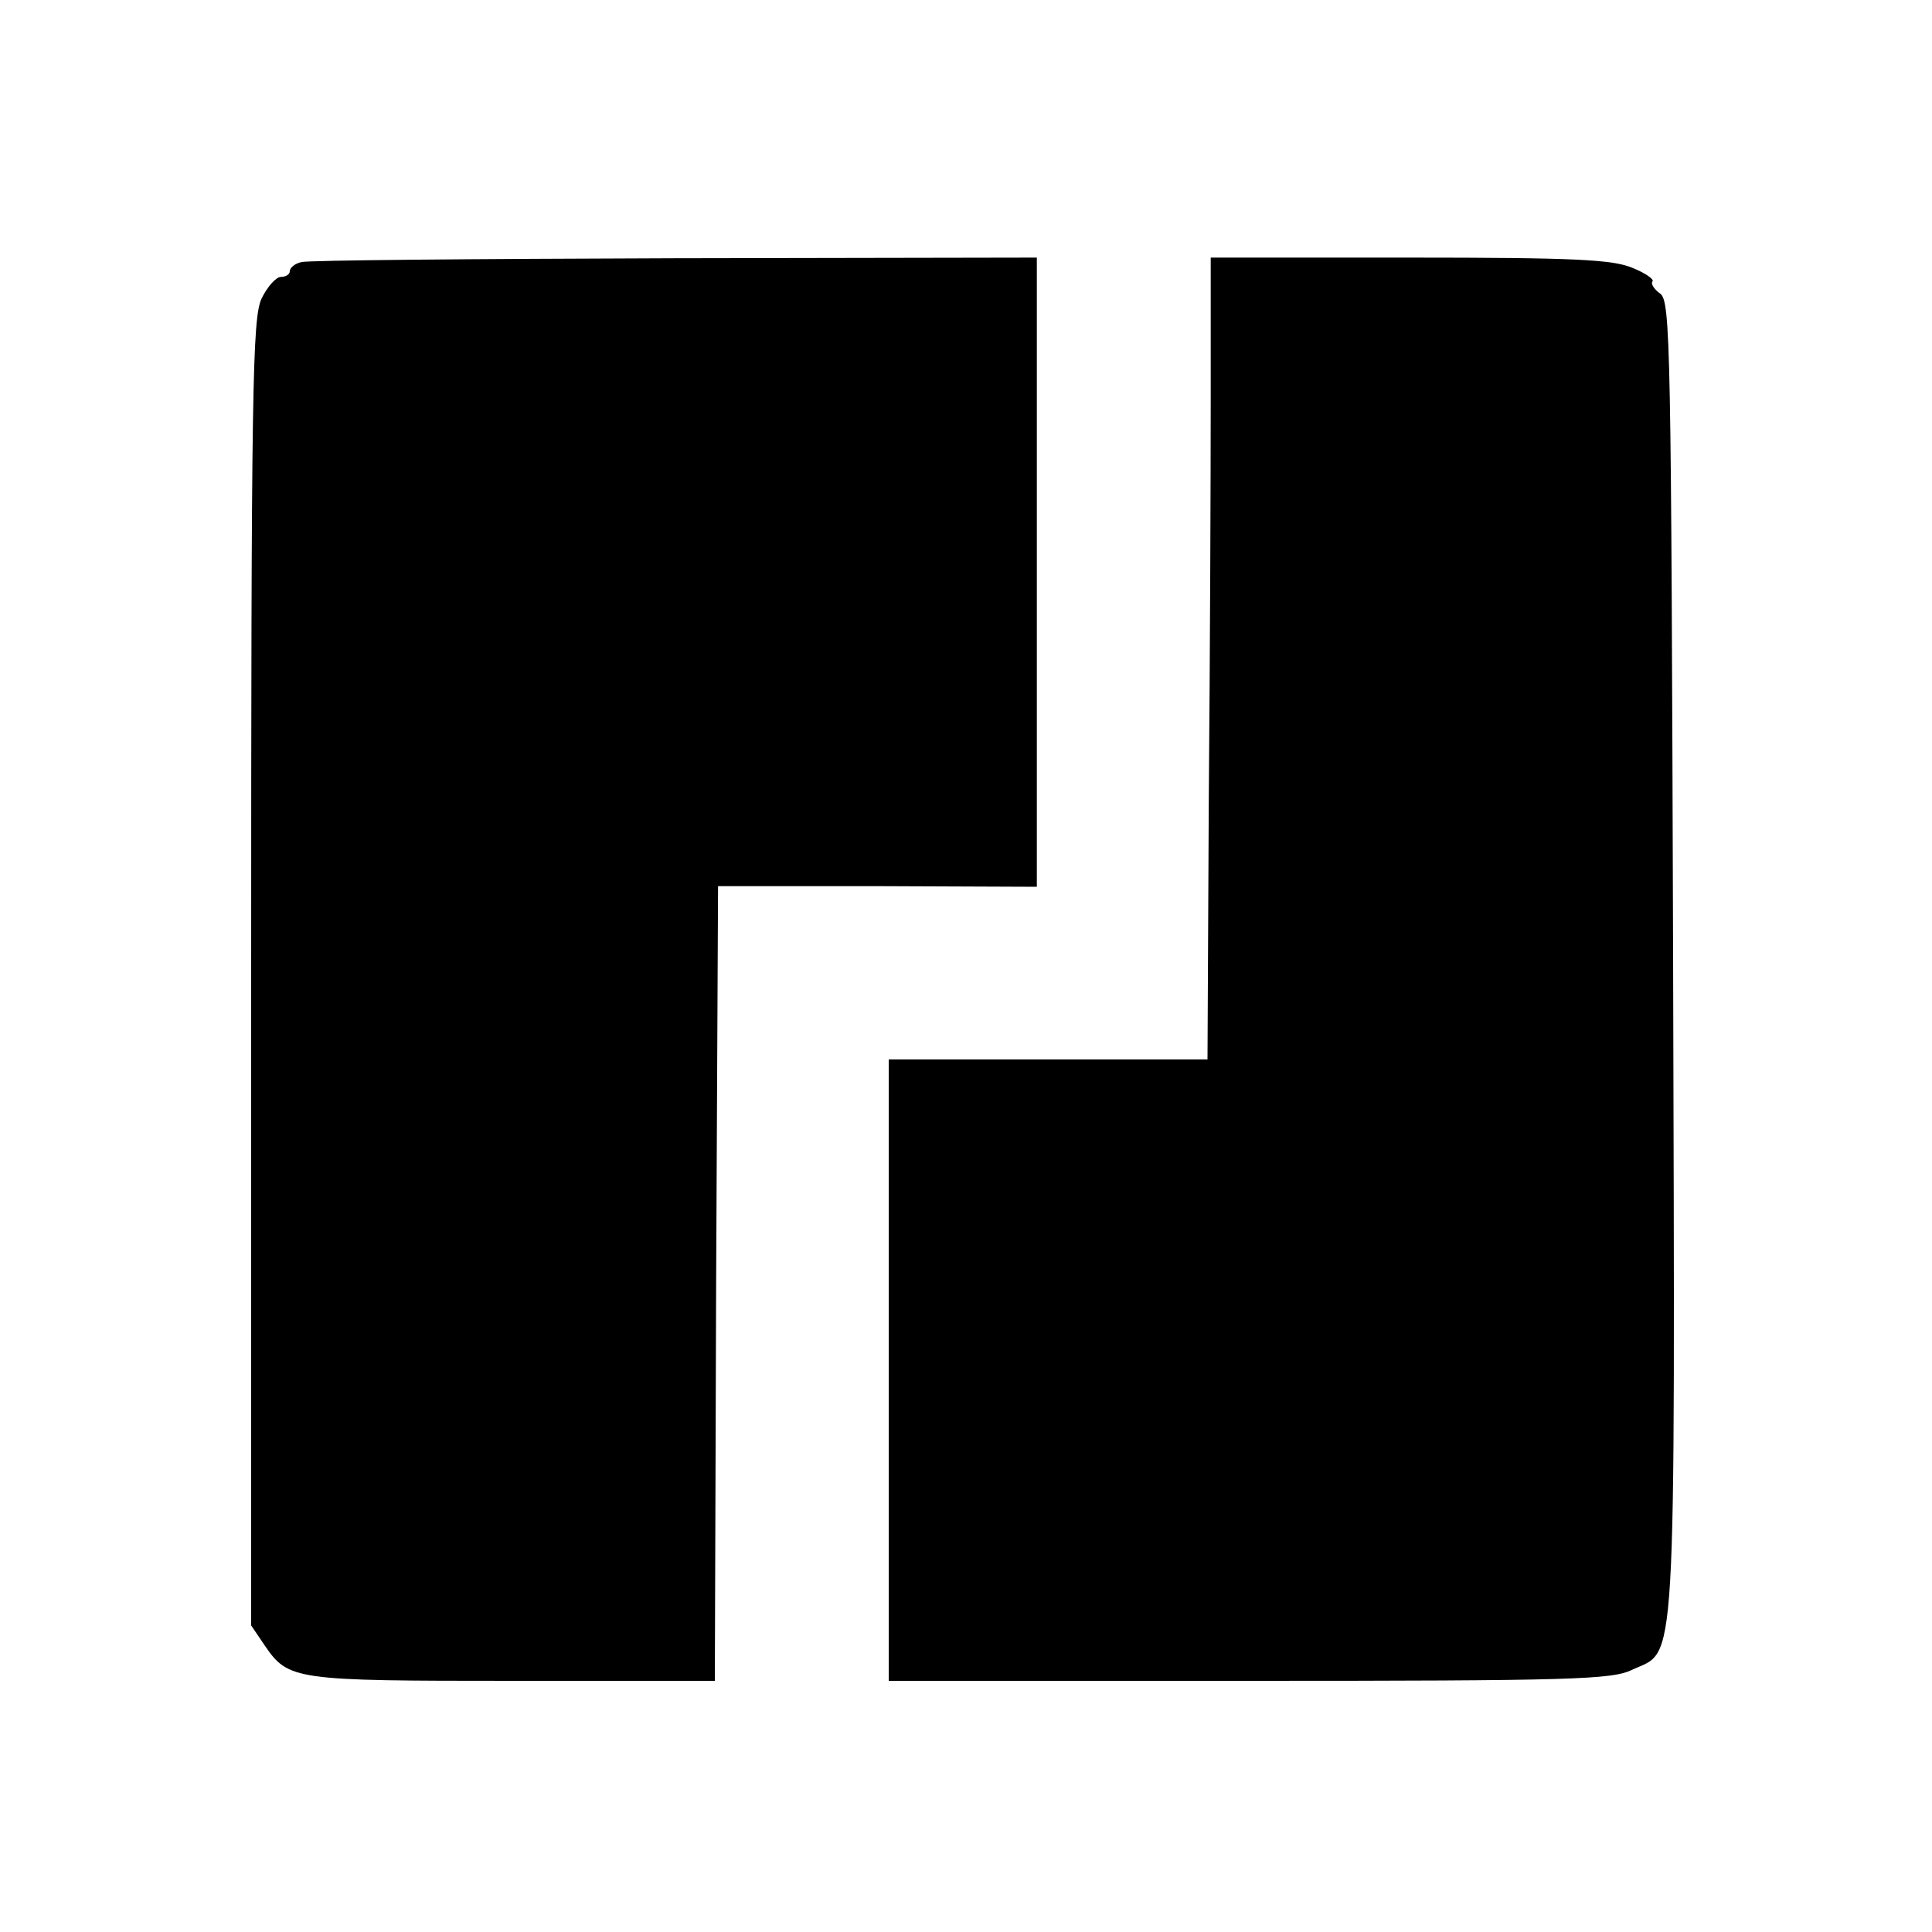
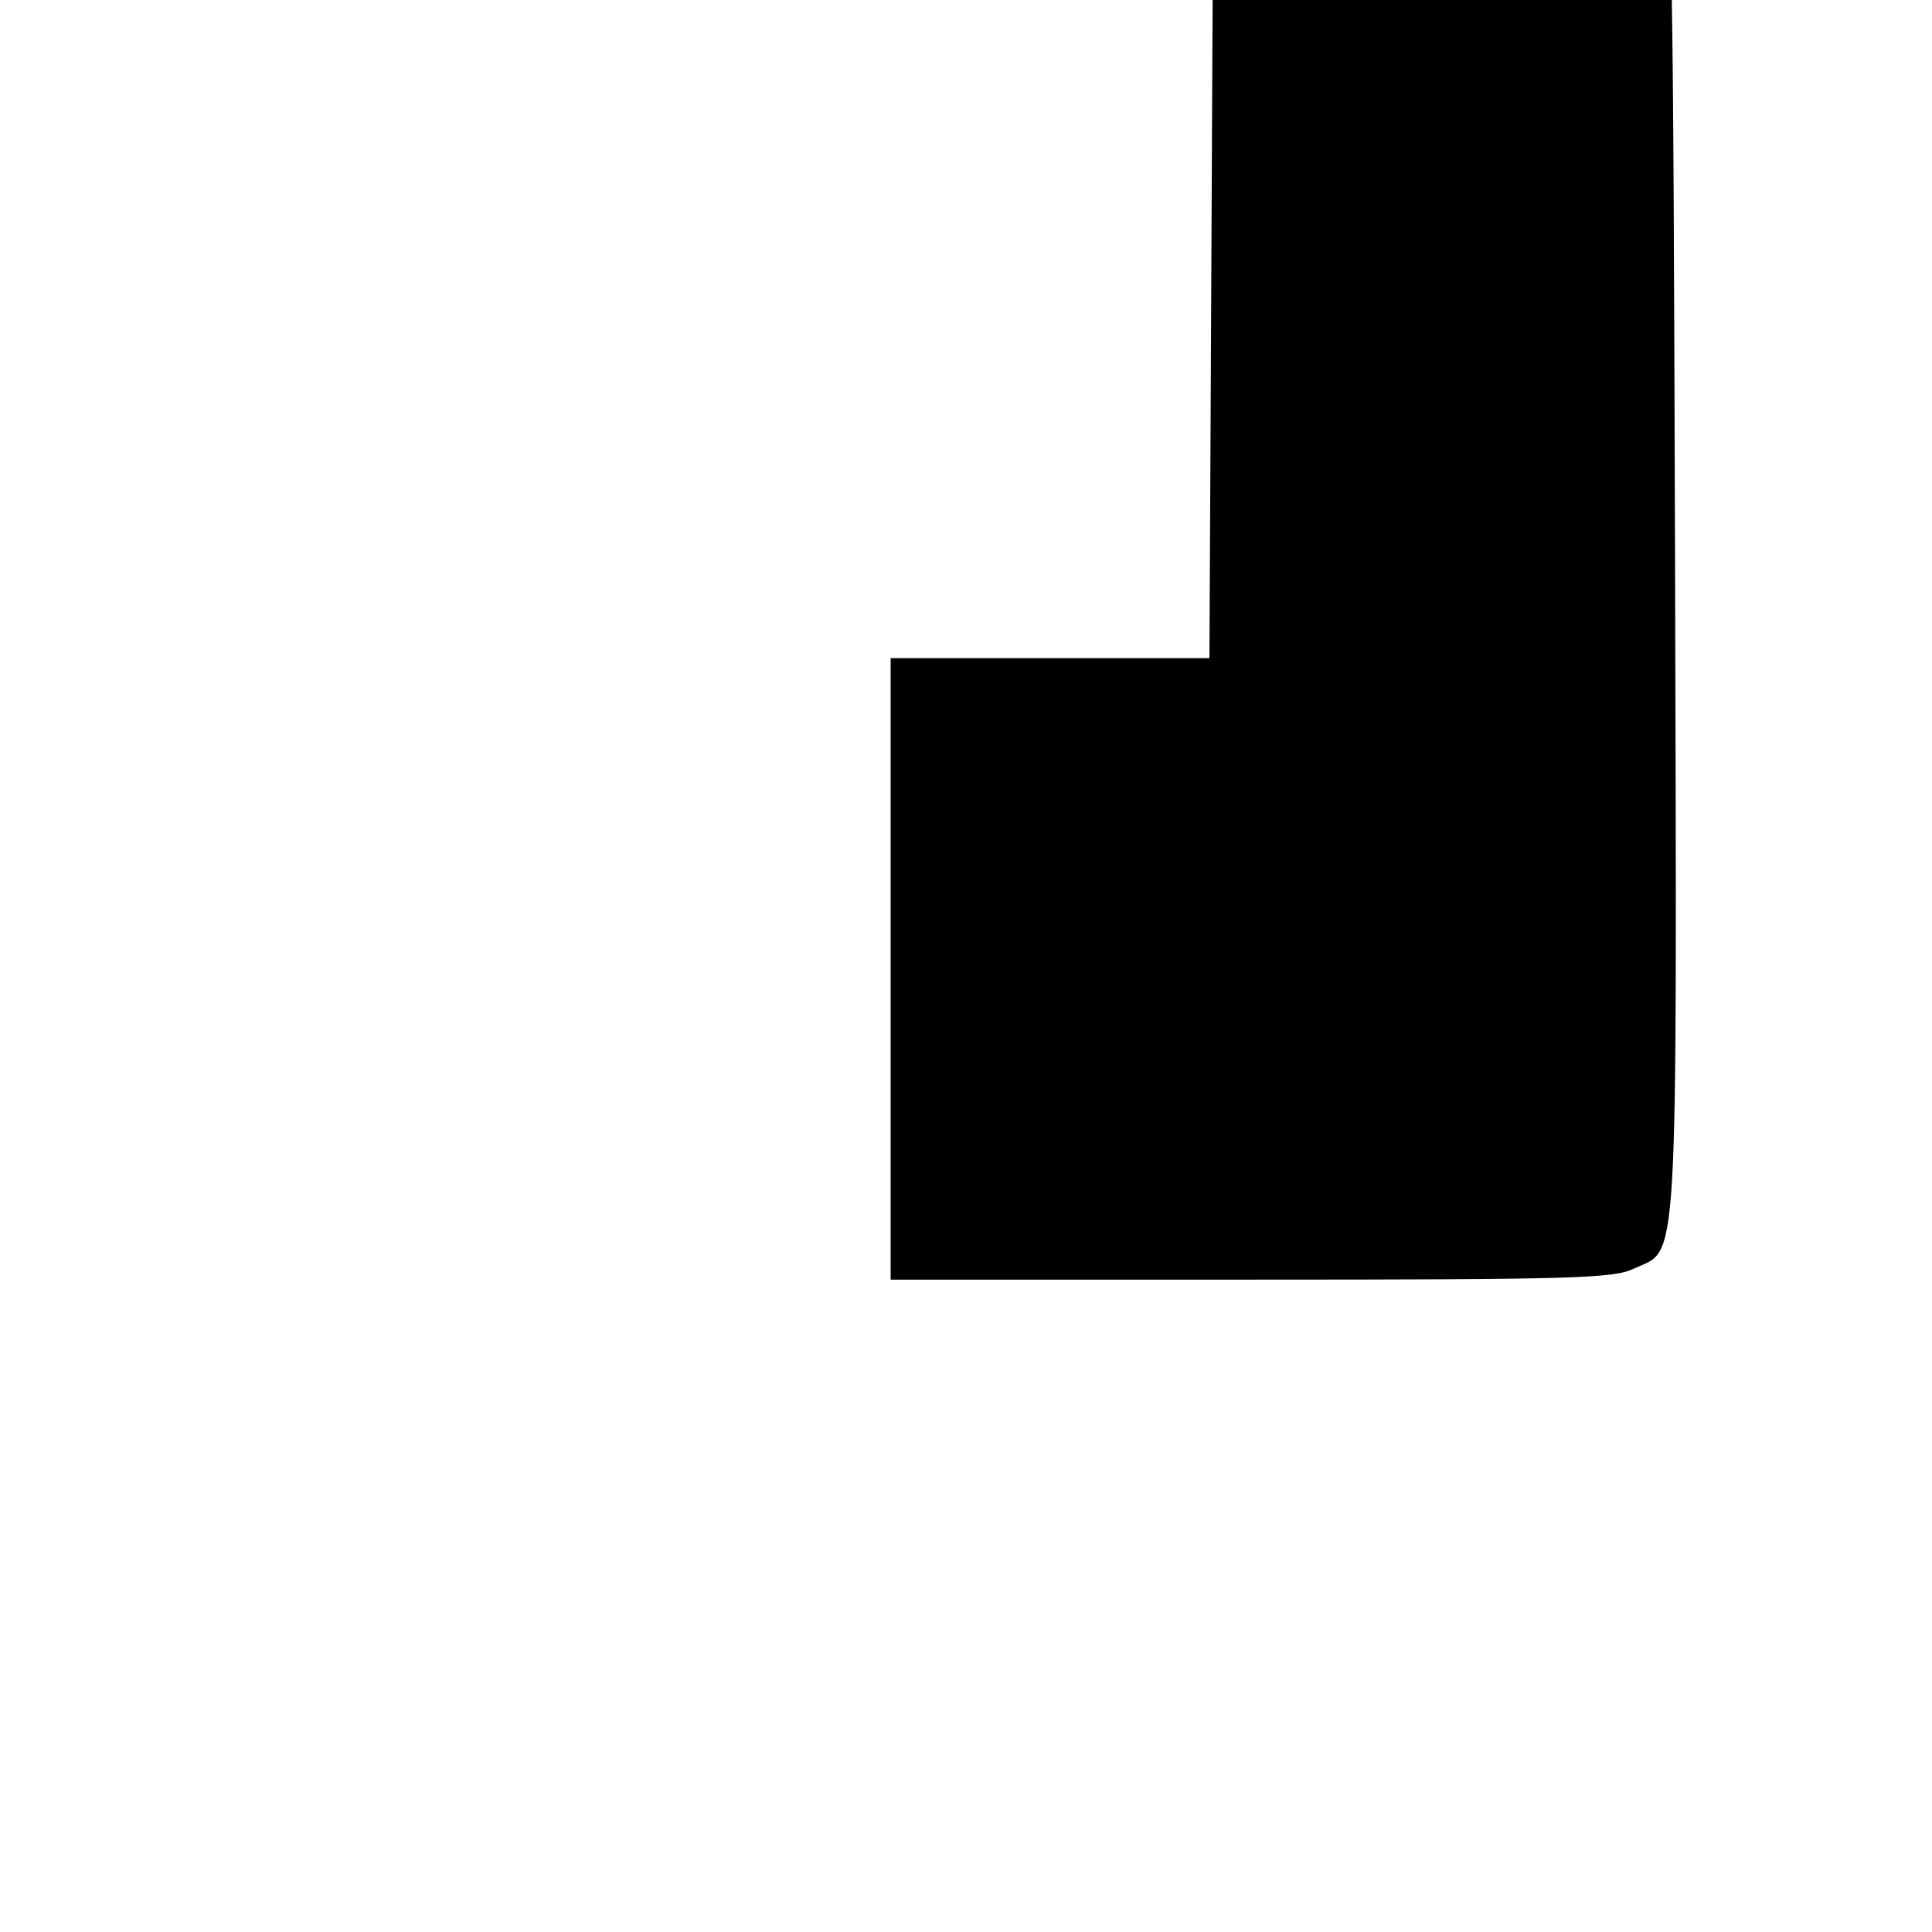
<svg xmlns="http://www.w3.org/2000/svg" version="1.0" width="300pt" height="300pt" viewBox="0 0 300 300" preserveAspectRatio="xMidYMid meet">
  <g transform="translate(0,300) scale(0.1,-0.1)" fill="#000000" stroke="none">
-     <path d="M468 2593 c-10 -2 -18 -9 -18 -14 0 -5 -6 -9 -14 -9 -7 0 -21 -15 -30 -34 -14 -31 -16 -135 -16 -1047 l0 -1013 21 -31 c37 -54 46 -55 386 -55 l313 0 2 617 3 617 248 0 247 -1 0 489 0 488 -562 -1 c-310 -1 -571 -3 -580 -6z" />
-     <path d="M1880 2383 c0 -120 -1 -400 -3 -623 l-2 -405 -248 0 -247 0 0 -482 0 -483 560 0 c502 0 563 2 594 17 70 33 67 -32 64 1103 -3 956 -4 1022 -20 1034 -10 7 -15 16 -12 19 3 3 -11 13 -31 21 -31 13 -89 16 -346 16 l-309 0 0 -217z" />
+     <path d="M1880 2383 l-2 -405 -248 0 -247 0 0 -482 0 -483 560 0 c502 0 563 2 594 17 70 33 67 -32 64 1103 -3 956 -4 1022 -20 1034 -10 7 -15 16 -12 19 3 3 -11 13 -31 21 -31 13 -89 16 -346 16 l-309 0 0 -217z" />
  </g>
</svg>